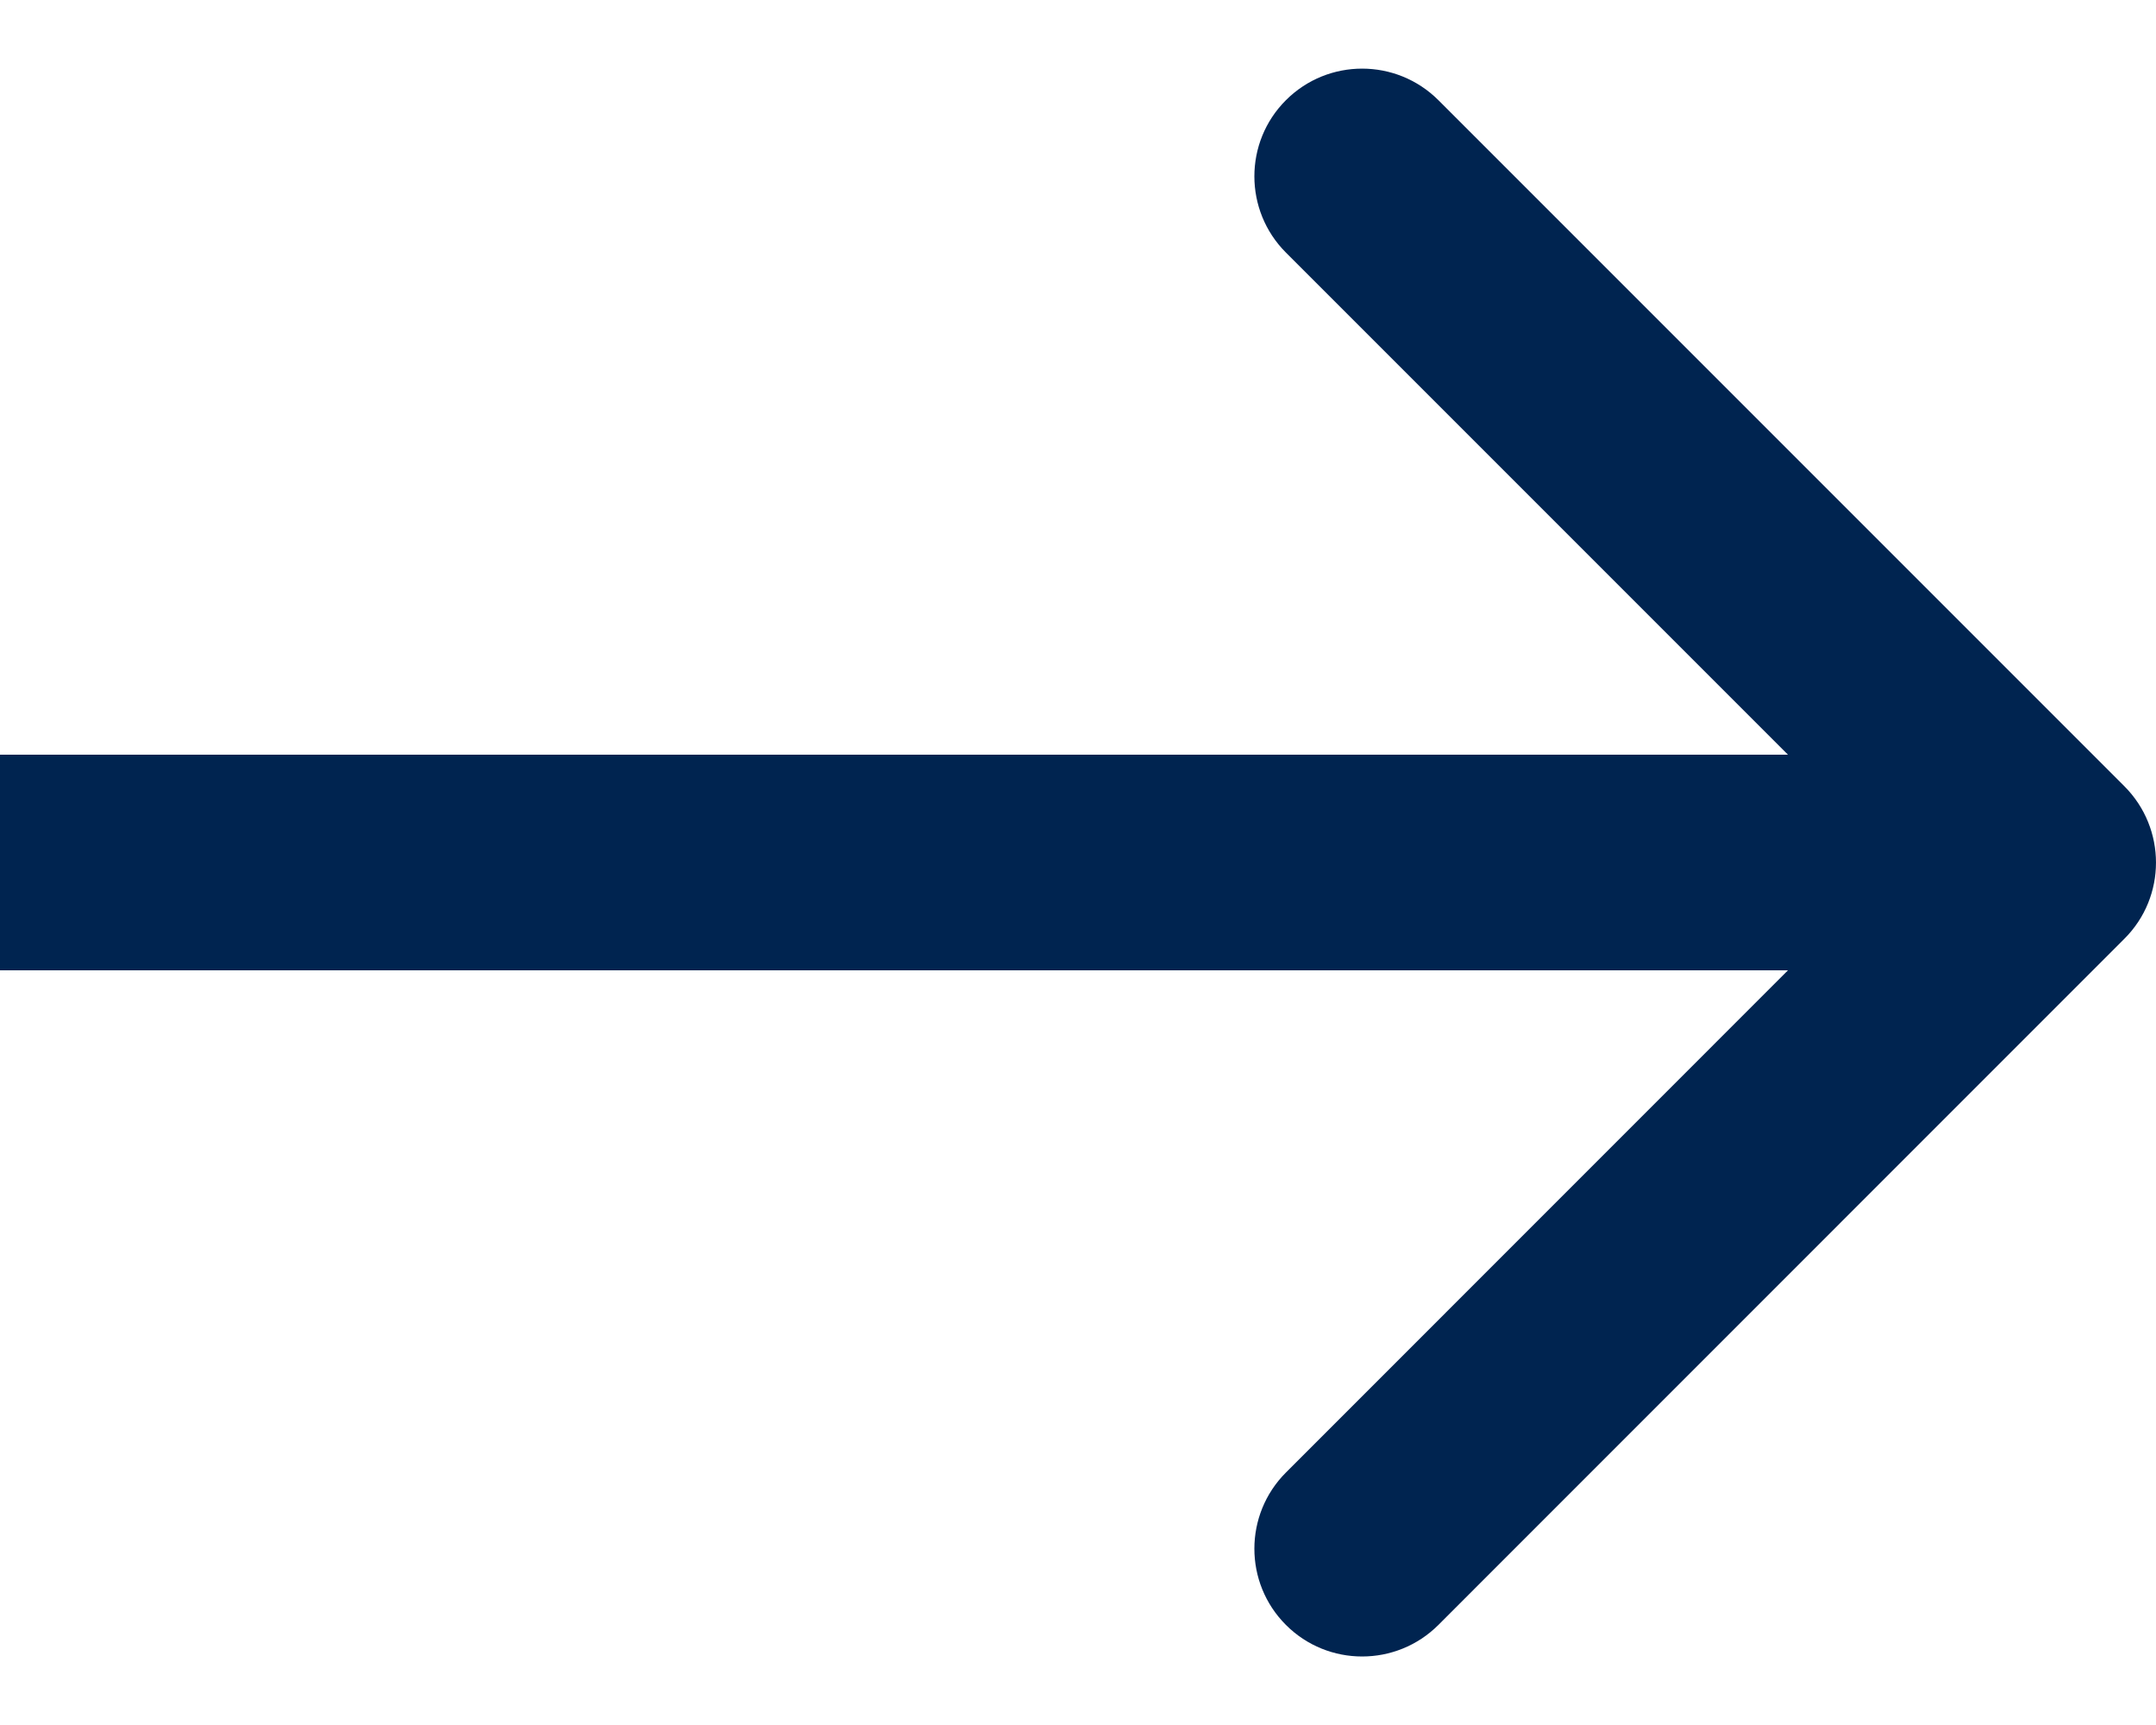
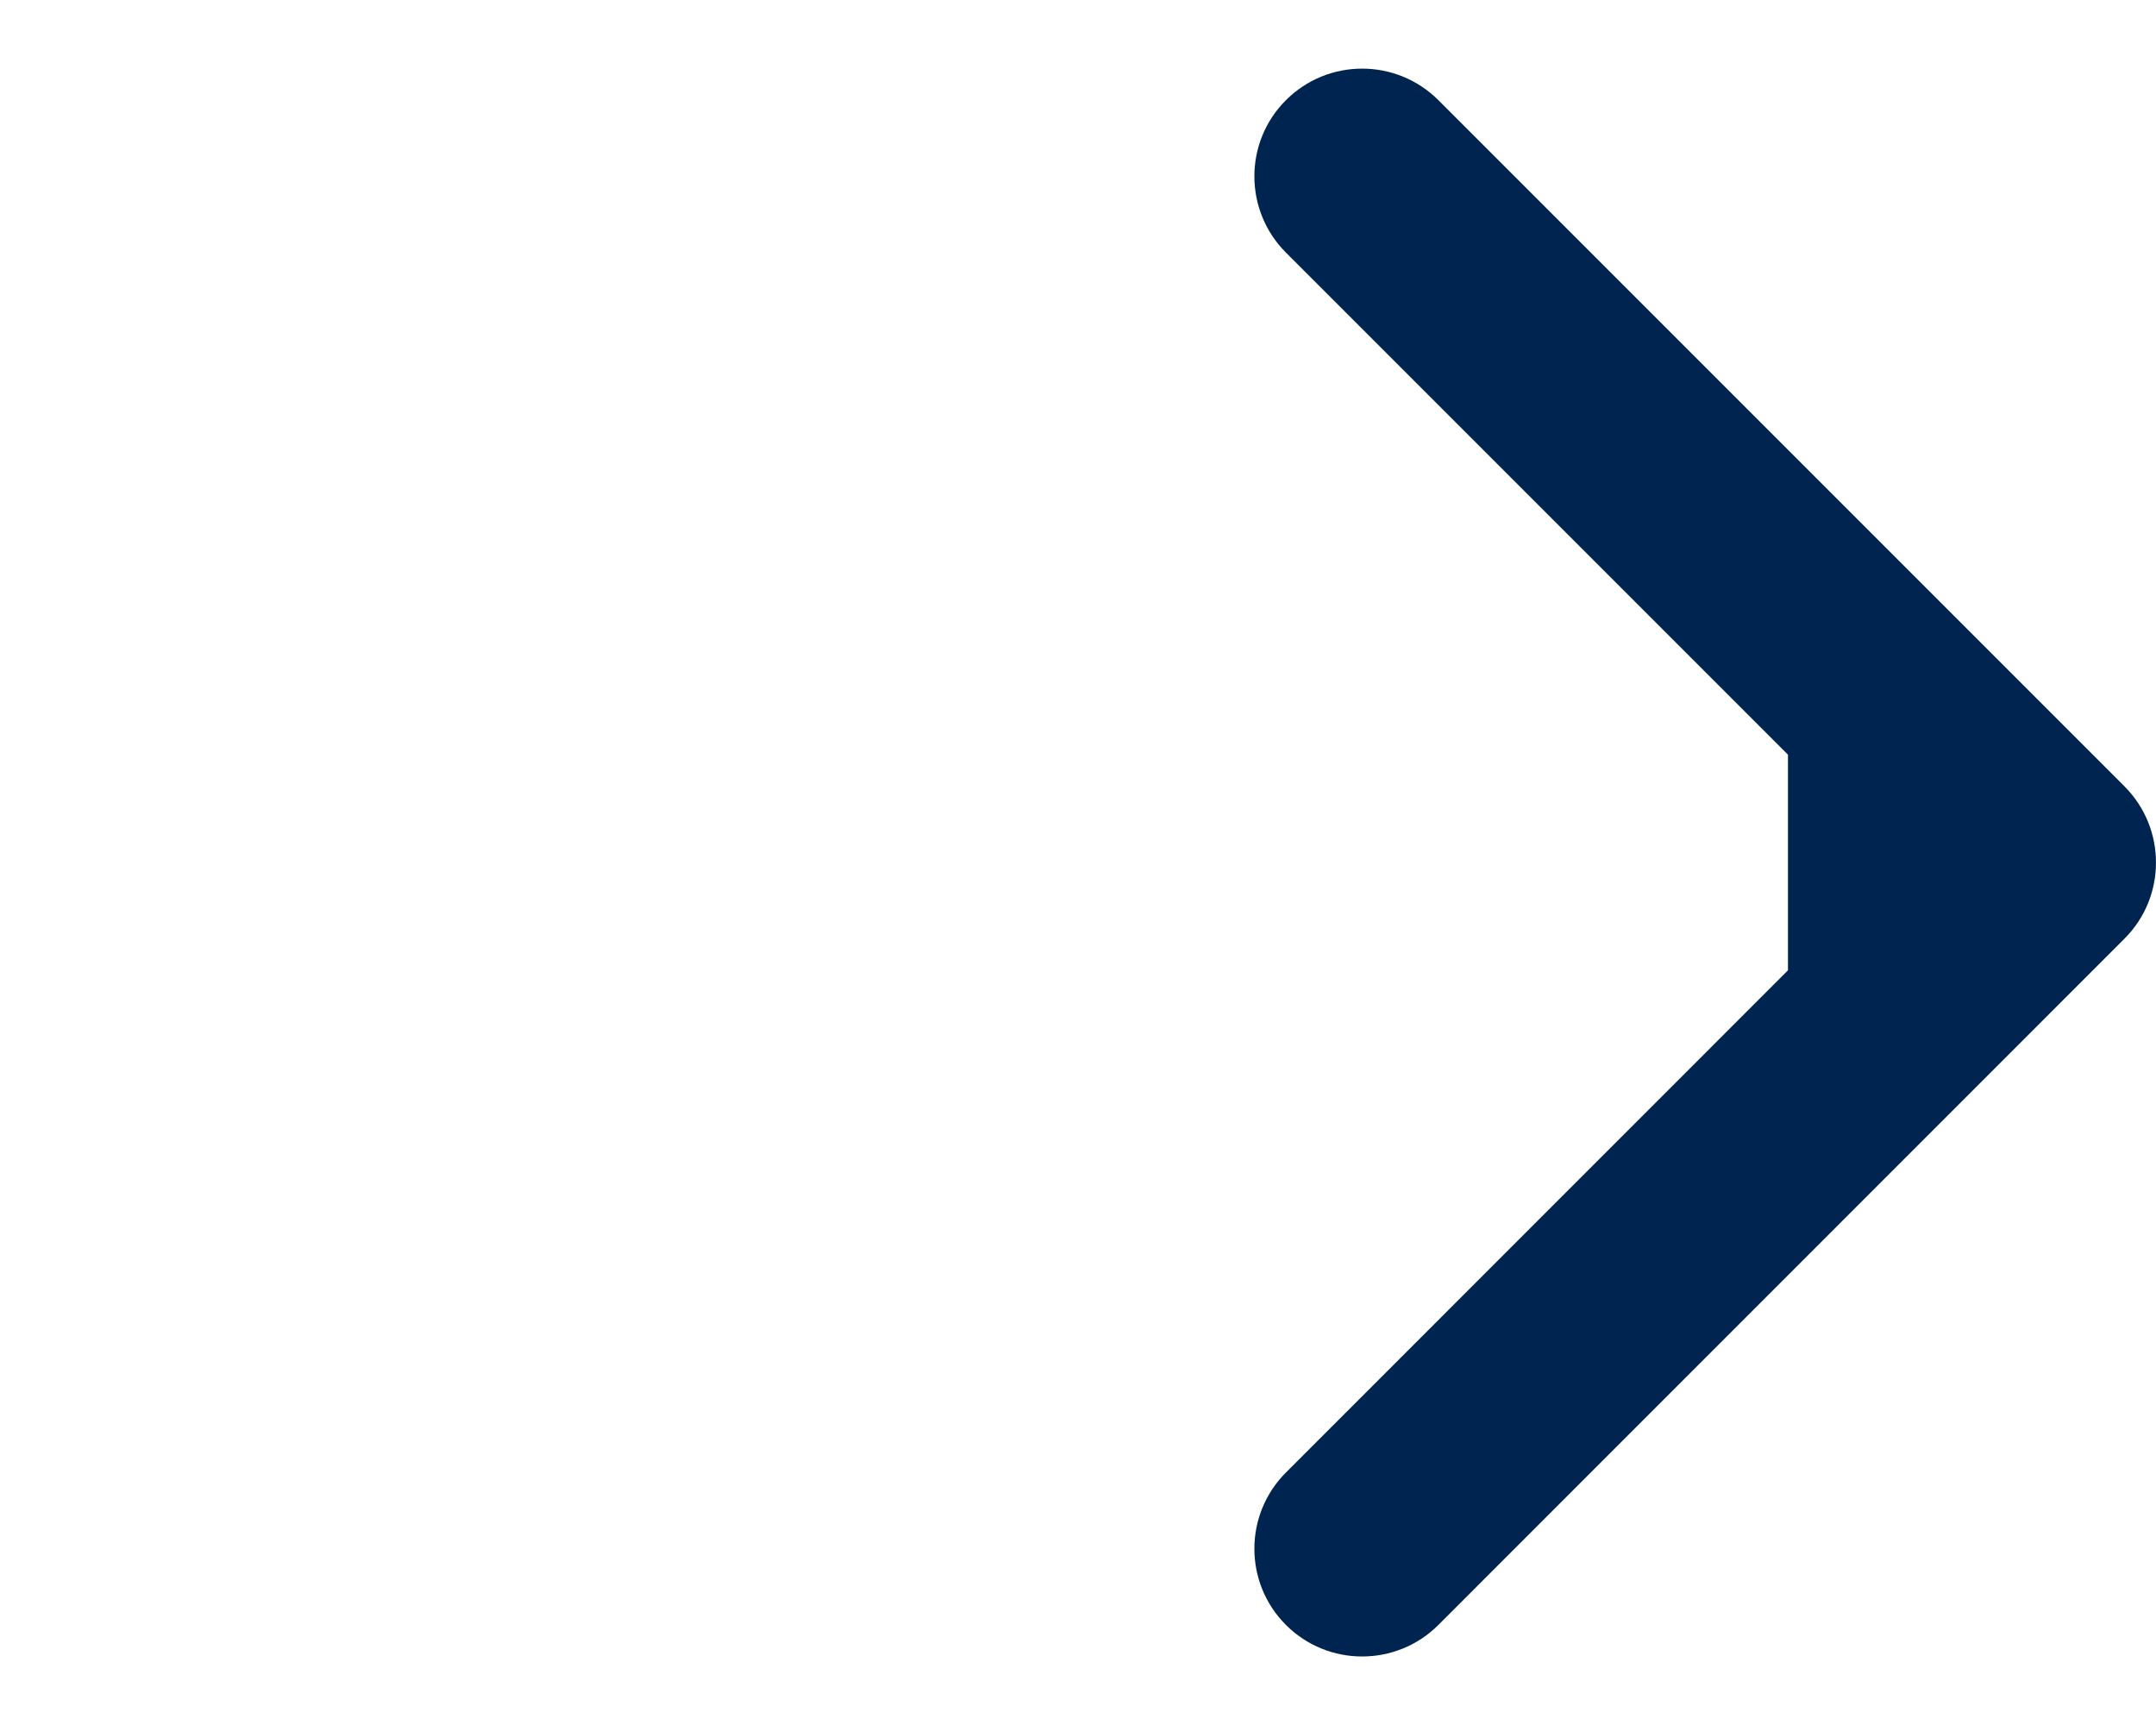
<svg xmlns="http://www.w3.org/2000/svg" width="20" height="16" viewBox="0 0 20 16" fill="none">
-   <path d="M11.929 0.929C12.319 0.539 12.952 0.539 13.343 0.929L19.707 7.293C20.097 7.684 20.098 8.317 19.707 8.707L13.343 15.072C12.952 15.462 12.319 15.462 11.929 15.072C11.538 14.681 11.539 14.048 11.929 13.658L16.586 9H0V7H16.586L11.929 2.343C11.539 1.953 11.538 1.319 11.929 0.929Z" fill="#002450" />
+   <path d="M11.929 0.929C12.319 0.539 12.952 0.539 13.343 0.929L19.707 7.293C20.097 7.684 20.098 8.317 19.707 8.707L13.343 15.072C12.952 15.462 12.319 15.462 11.929 15.072C11.538 14.681 11.539 14.048 11.929 13.658L16.586 9V7H16.586L11.929 2.343C11.539 1.953 11.538 1.319 11.929 0.929Z" fill="#002450" />
</svg>